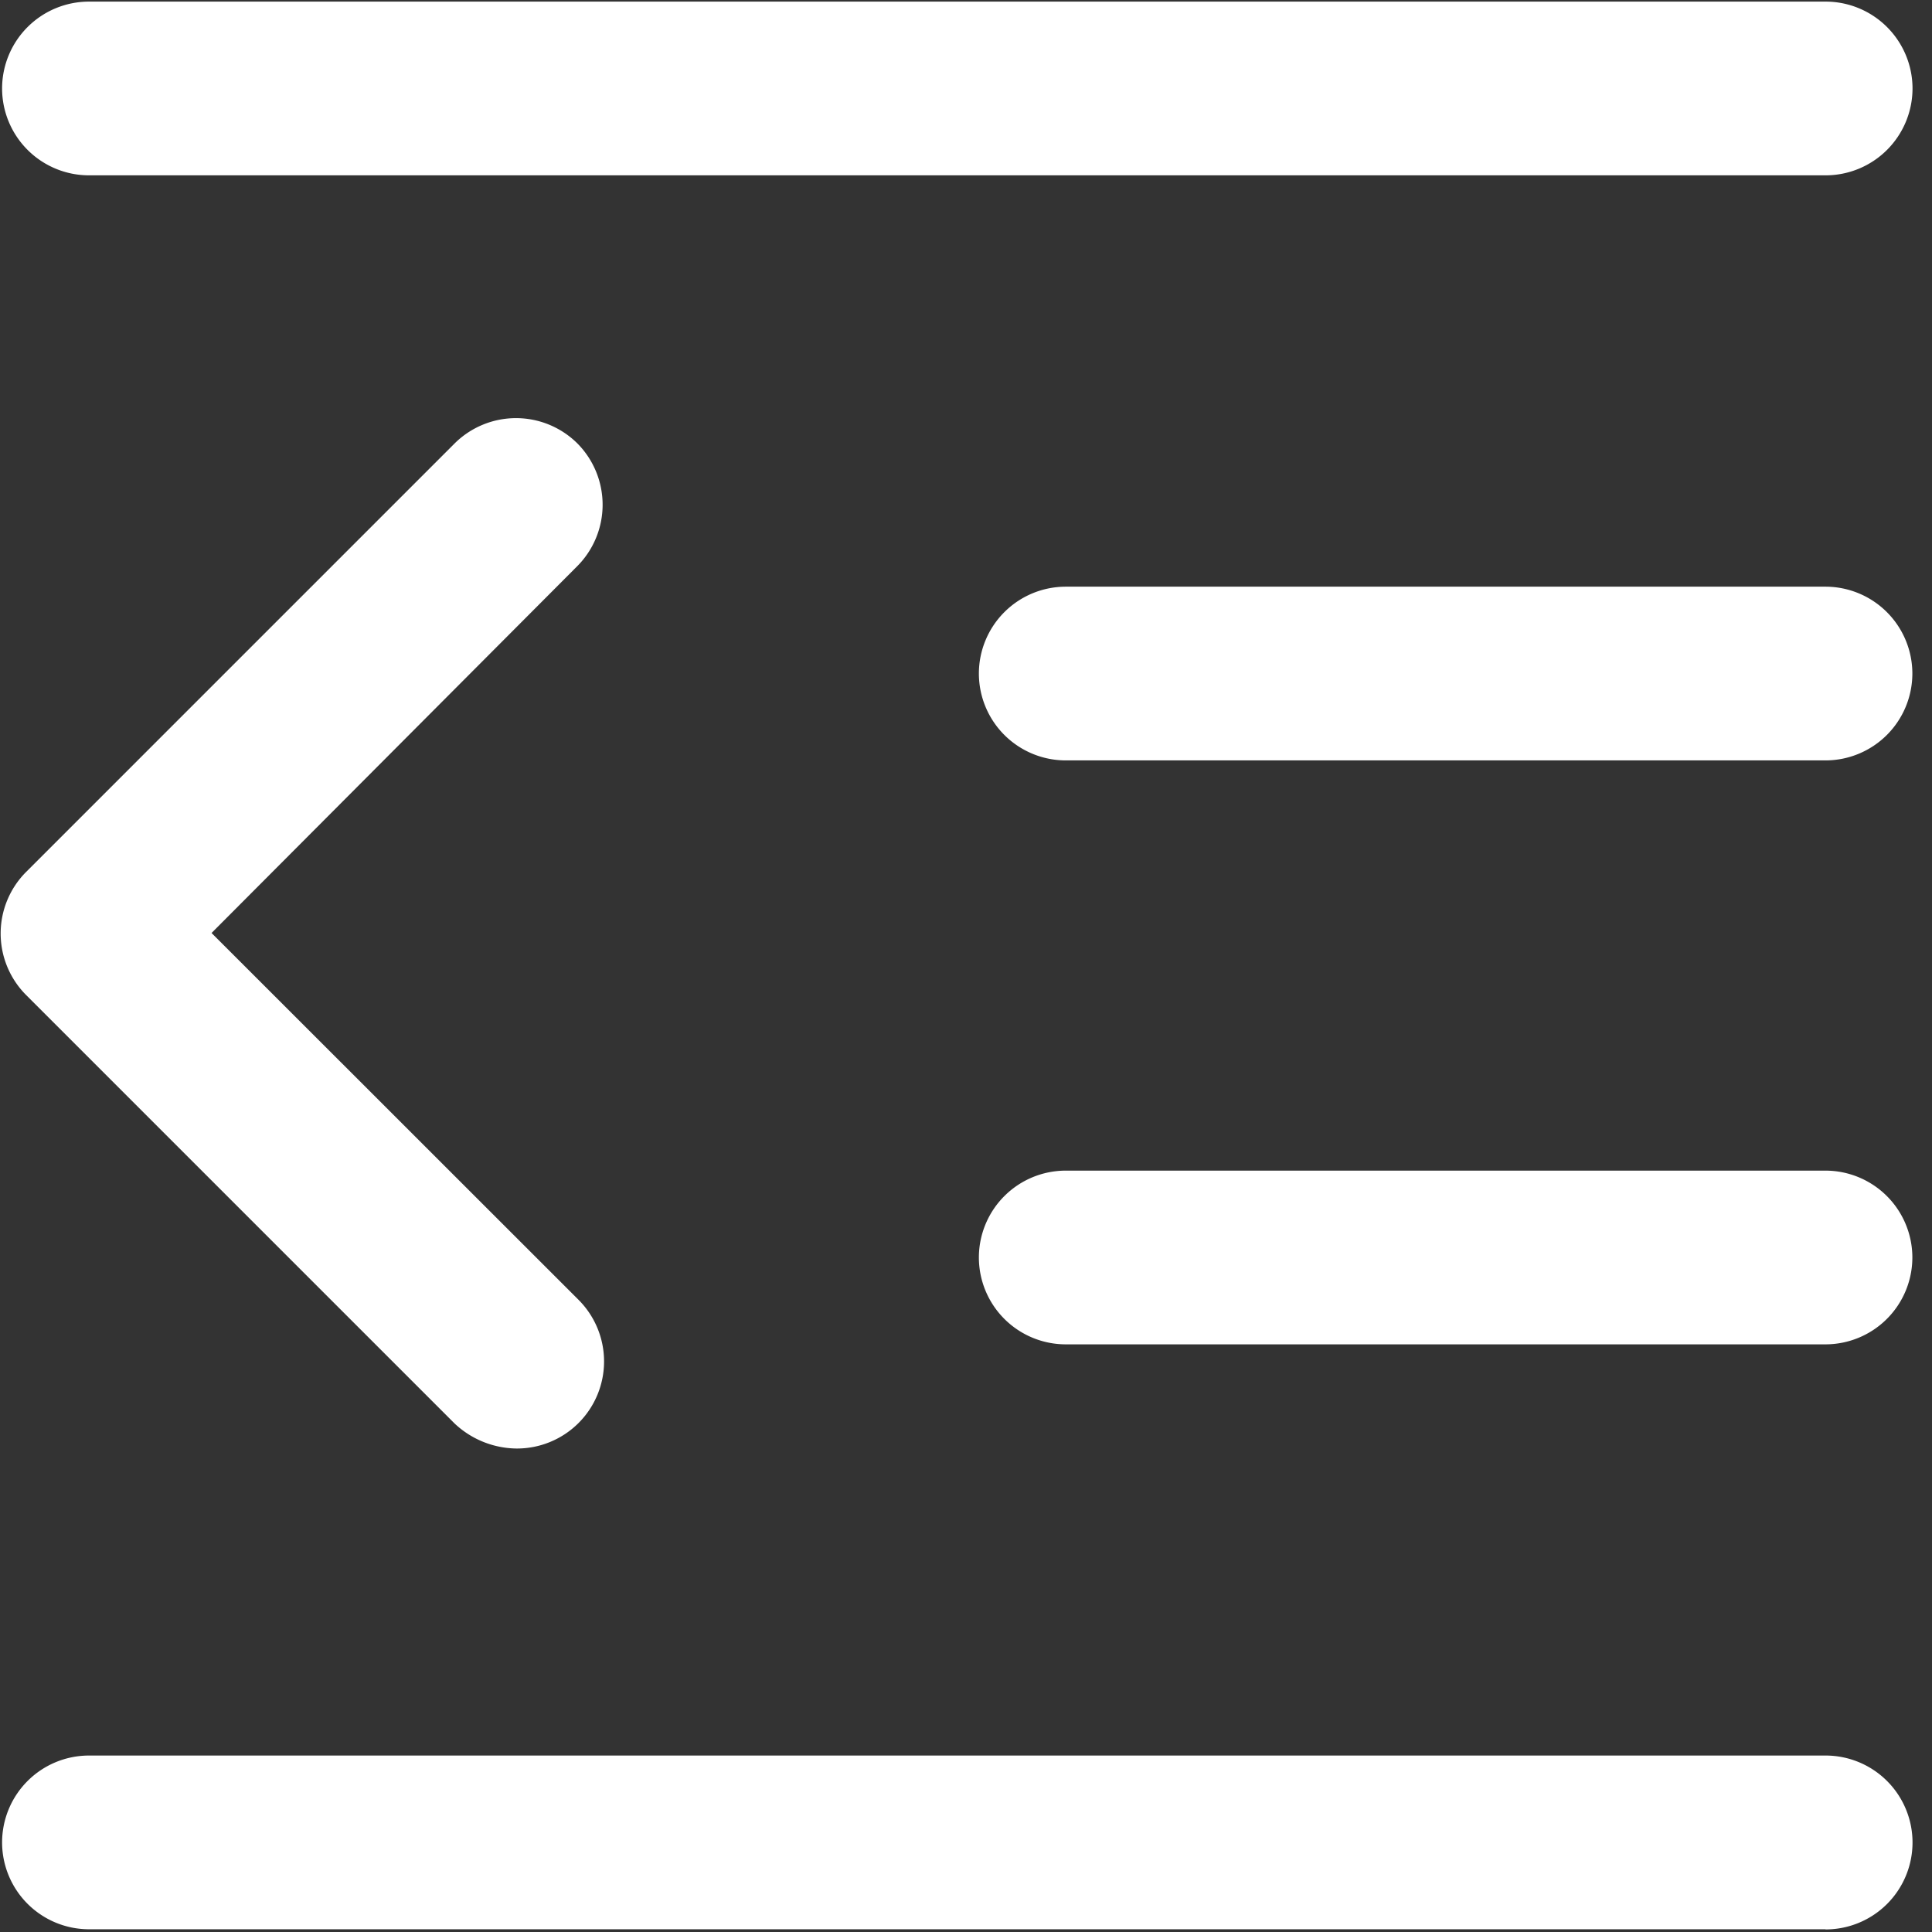
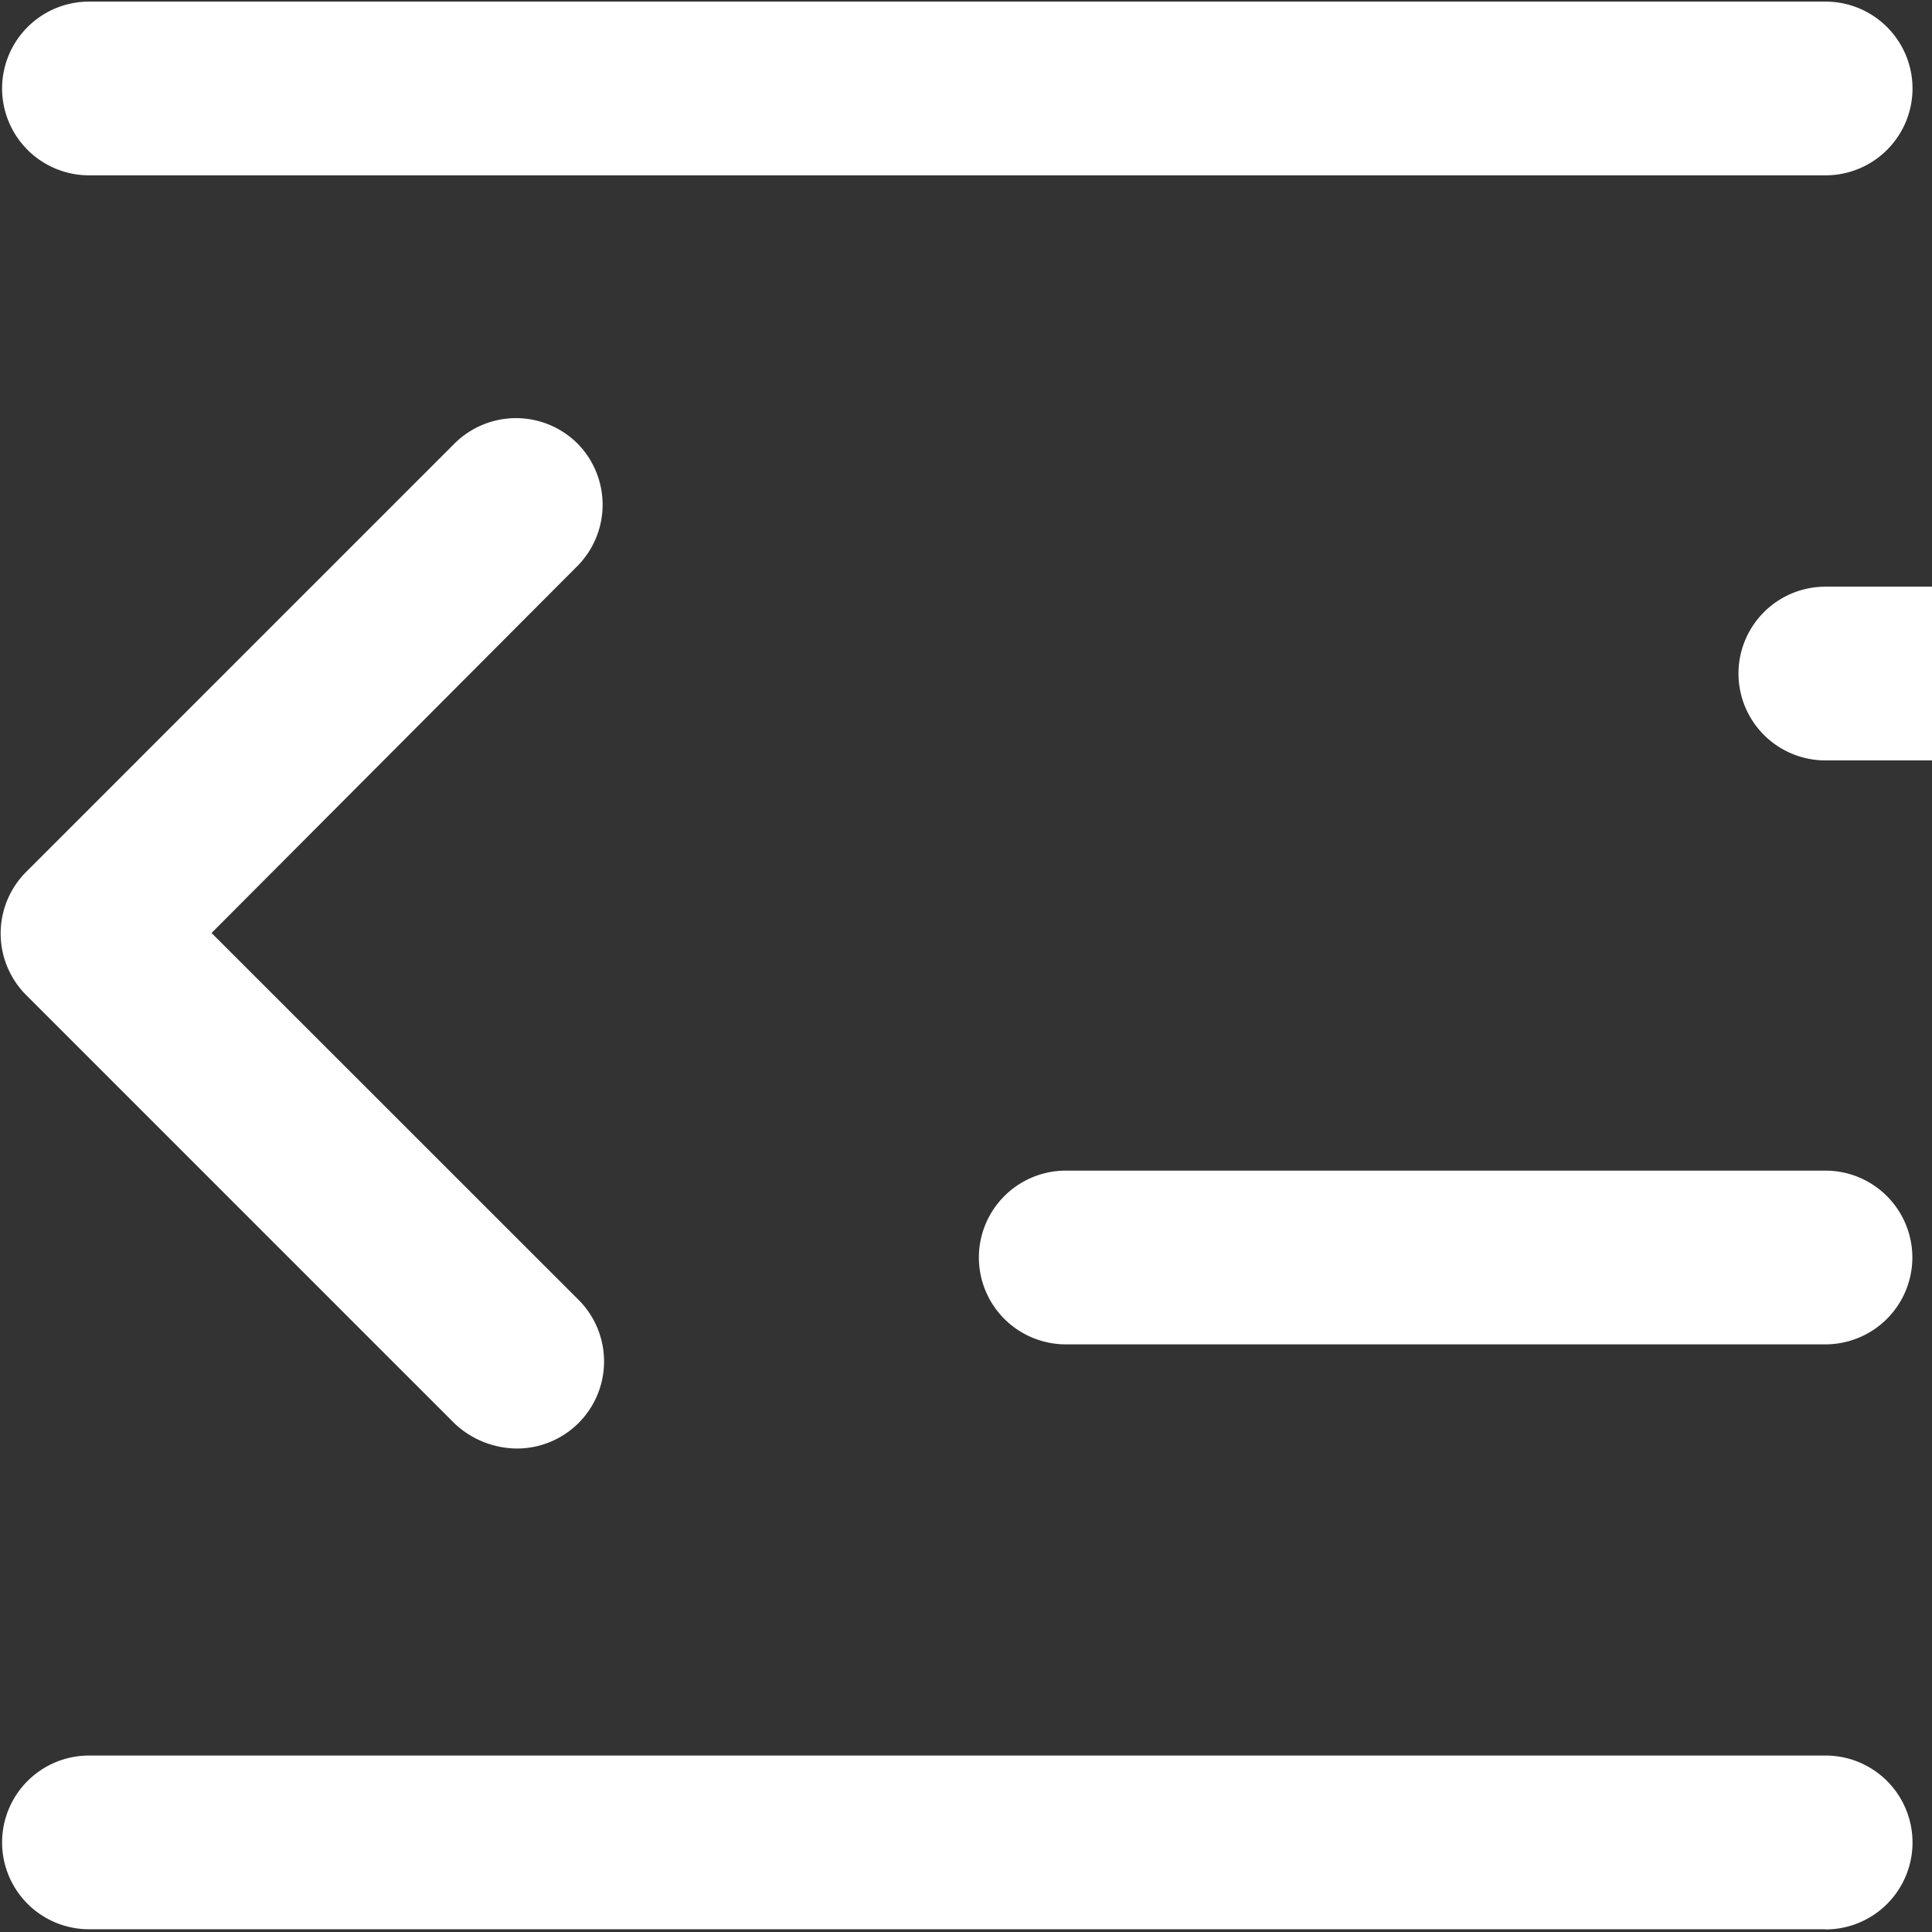
<svg xmlns="http://www.w3.org/2000/svg" t="1629277119053" class="icon" viewBox="0 0 1024 1024" version="1.1" p-id="1977" width="16" height="16">
  <rect x="0" y="0" width="1024" height="1024" fill="#333333" stroke="none" />
  <defs>
    <style type="text/css" />
  </defs>
-   <path d="M273.749 767.744a48.64 48.64 0 0 1-32.768-13.227L13.739 527.275a46.165 46.165 0 0 1 0-65.024l227.243-227.243a46.165 46.165 0 0 1 65.024 0 46.165 46.165 0 0 1 0 65.024L112.128 494.507l194.475 194.389a46.165 46.165 0 0 1-32.853 78.848z m693.76-674.816H47.189a46.08 46.08 0 0 1-46.08-46.08 46.08 46.08 0 0 1 46.08-45.995H967.68a46.08 46.08 0 0 1 45.995 46.08 46.08 46.08 0 0 1-46.08 45.995z m0 929.621H47.189a46.08 46.08 0 0 1-46.08-45.995 46.08 46.08 0 0 1 46.08-46.08H967.68a46.08 46.08 0 0 1 45.995 46.08 46.08 46.08 0 0 1-46.08 46.08z m0-310.016H564.907a46.08 46.08 0 0 1-46.08-46.08 46.08 46.08 0 0 1 46.08-45.995h402.688a46.08 46.08 0 0 1 45.995 46.08 46.08 46.08 0 0 1-46.08 45.995z m0-309.504H564.907a46.08 46.08 0 0 1-46.08-46.08 46.08 46.08 0 0 1 46.08-45.995h402.688a46.08 46.08 0 0 1 45.995 46.08 46.08 46.08 0 0 1-46.08 45.995z" fill="#FFFFFF" p-id="1978" />
+   <path d="M273.749 767.744a48.64 48.64 0 0 1-32.768-13.227L13.739 527.275a46.165 46.165 0 0 1 0-65.024l227.243-227.243a46.165 46.165 0 0 1 65.024 0 46.165 46.165 0 0 1 0 65.024L112.128 494.507l194.475 194.389a46.165 46.165 0 0 1-32.853 78.848z m693.76-674.816H47.189a46.08 46.08 0 0 1-46.08-46.08 46.08 46.08 0 0 1 46.08-45.995H967.68a46.08 46.08 0 0 1 45.995 46.08 46.08 46.08 0 0 1-46.08 45.995z m0 929.621H47.189a46.08 46.08 0 0 1-46.08-45.995 46.08 46.08 0 0 1 46.08-46.08H967.68a46.08 46.08 0 0 1 45.995 46.08 46.08 46.08 0 0 1-46.08 46.08z m0-310.016H564.907a46.08 46.08 0 0 1-46.08-46.08 46.08 46.08 0 0 1 46.08-45.995h402.688a46.08 46.08 0 0 1 45.995 46.08 46.08 46.08 0 0 1-46.08 45.995z m0-309.504a46.08 46.08 0 0 1-46.08-46.08 46.08 46.08 0 0 1 46.08-45.995h402.688a46.08 46.08 0 0 1 45.995 46.08 46.08 46.08 0 0 1-46.08 45.995z" fill="#FFFFFF" p-id="1978" />
</svg>